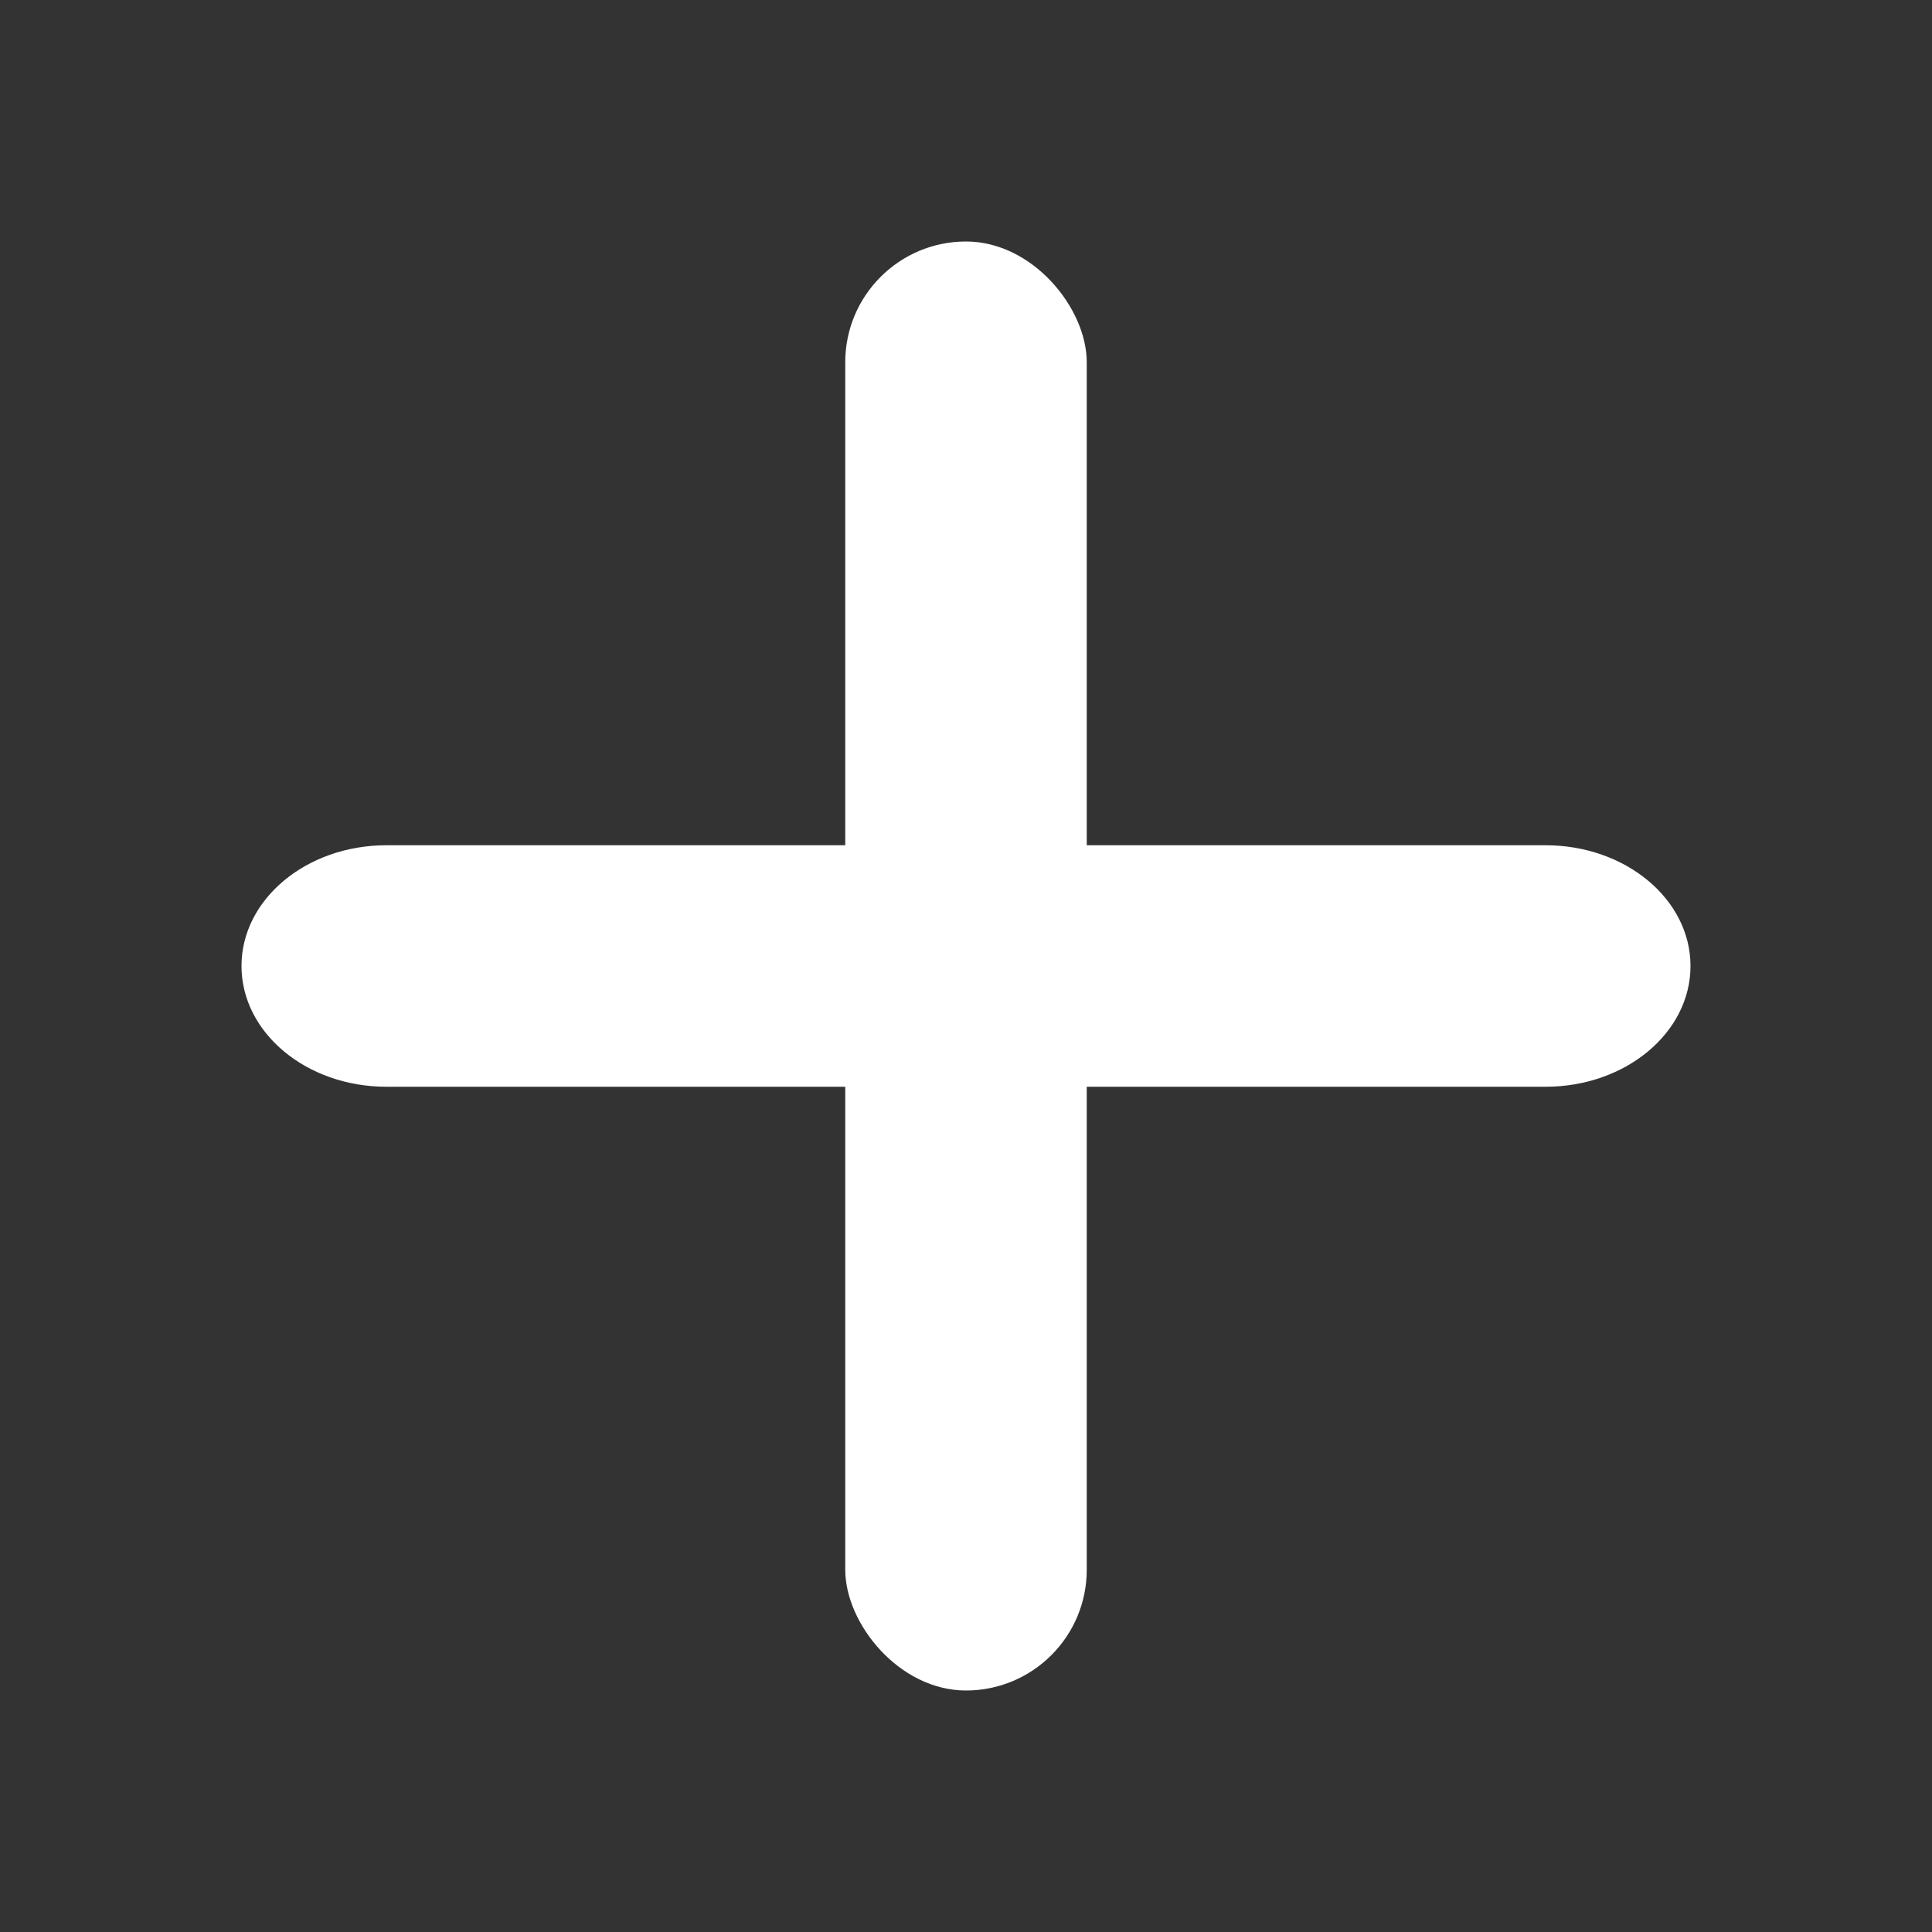
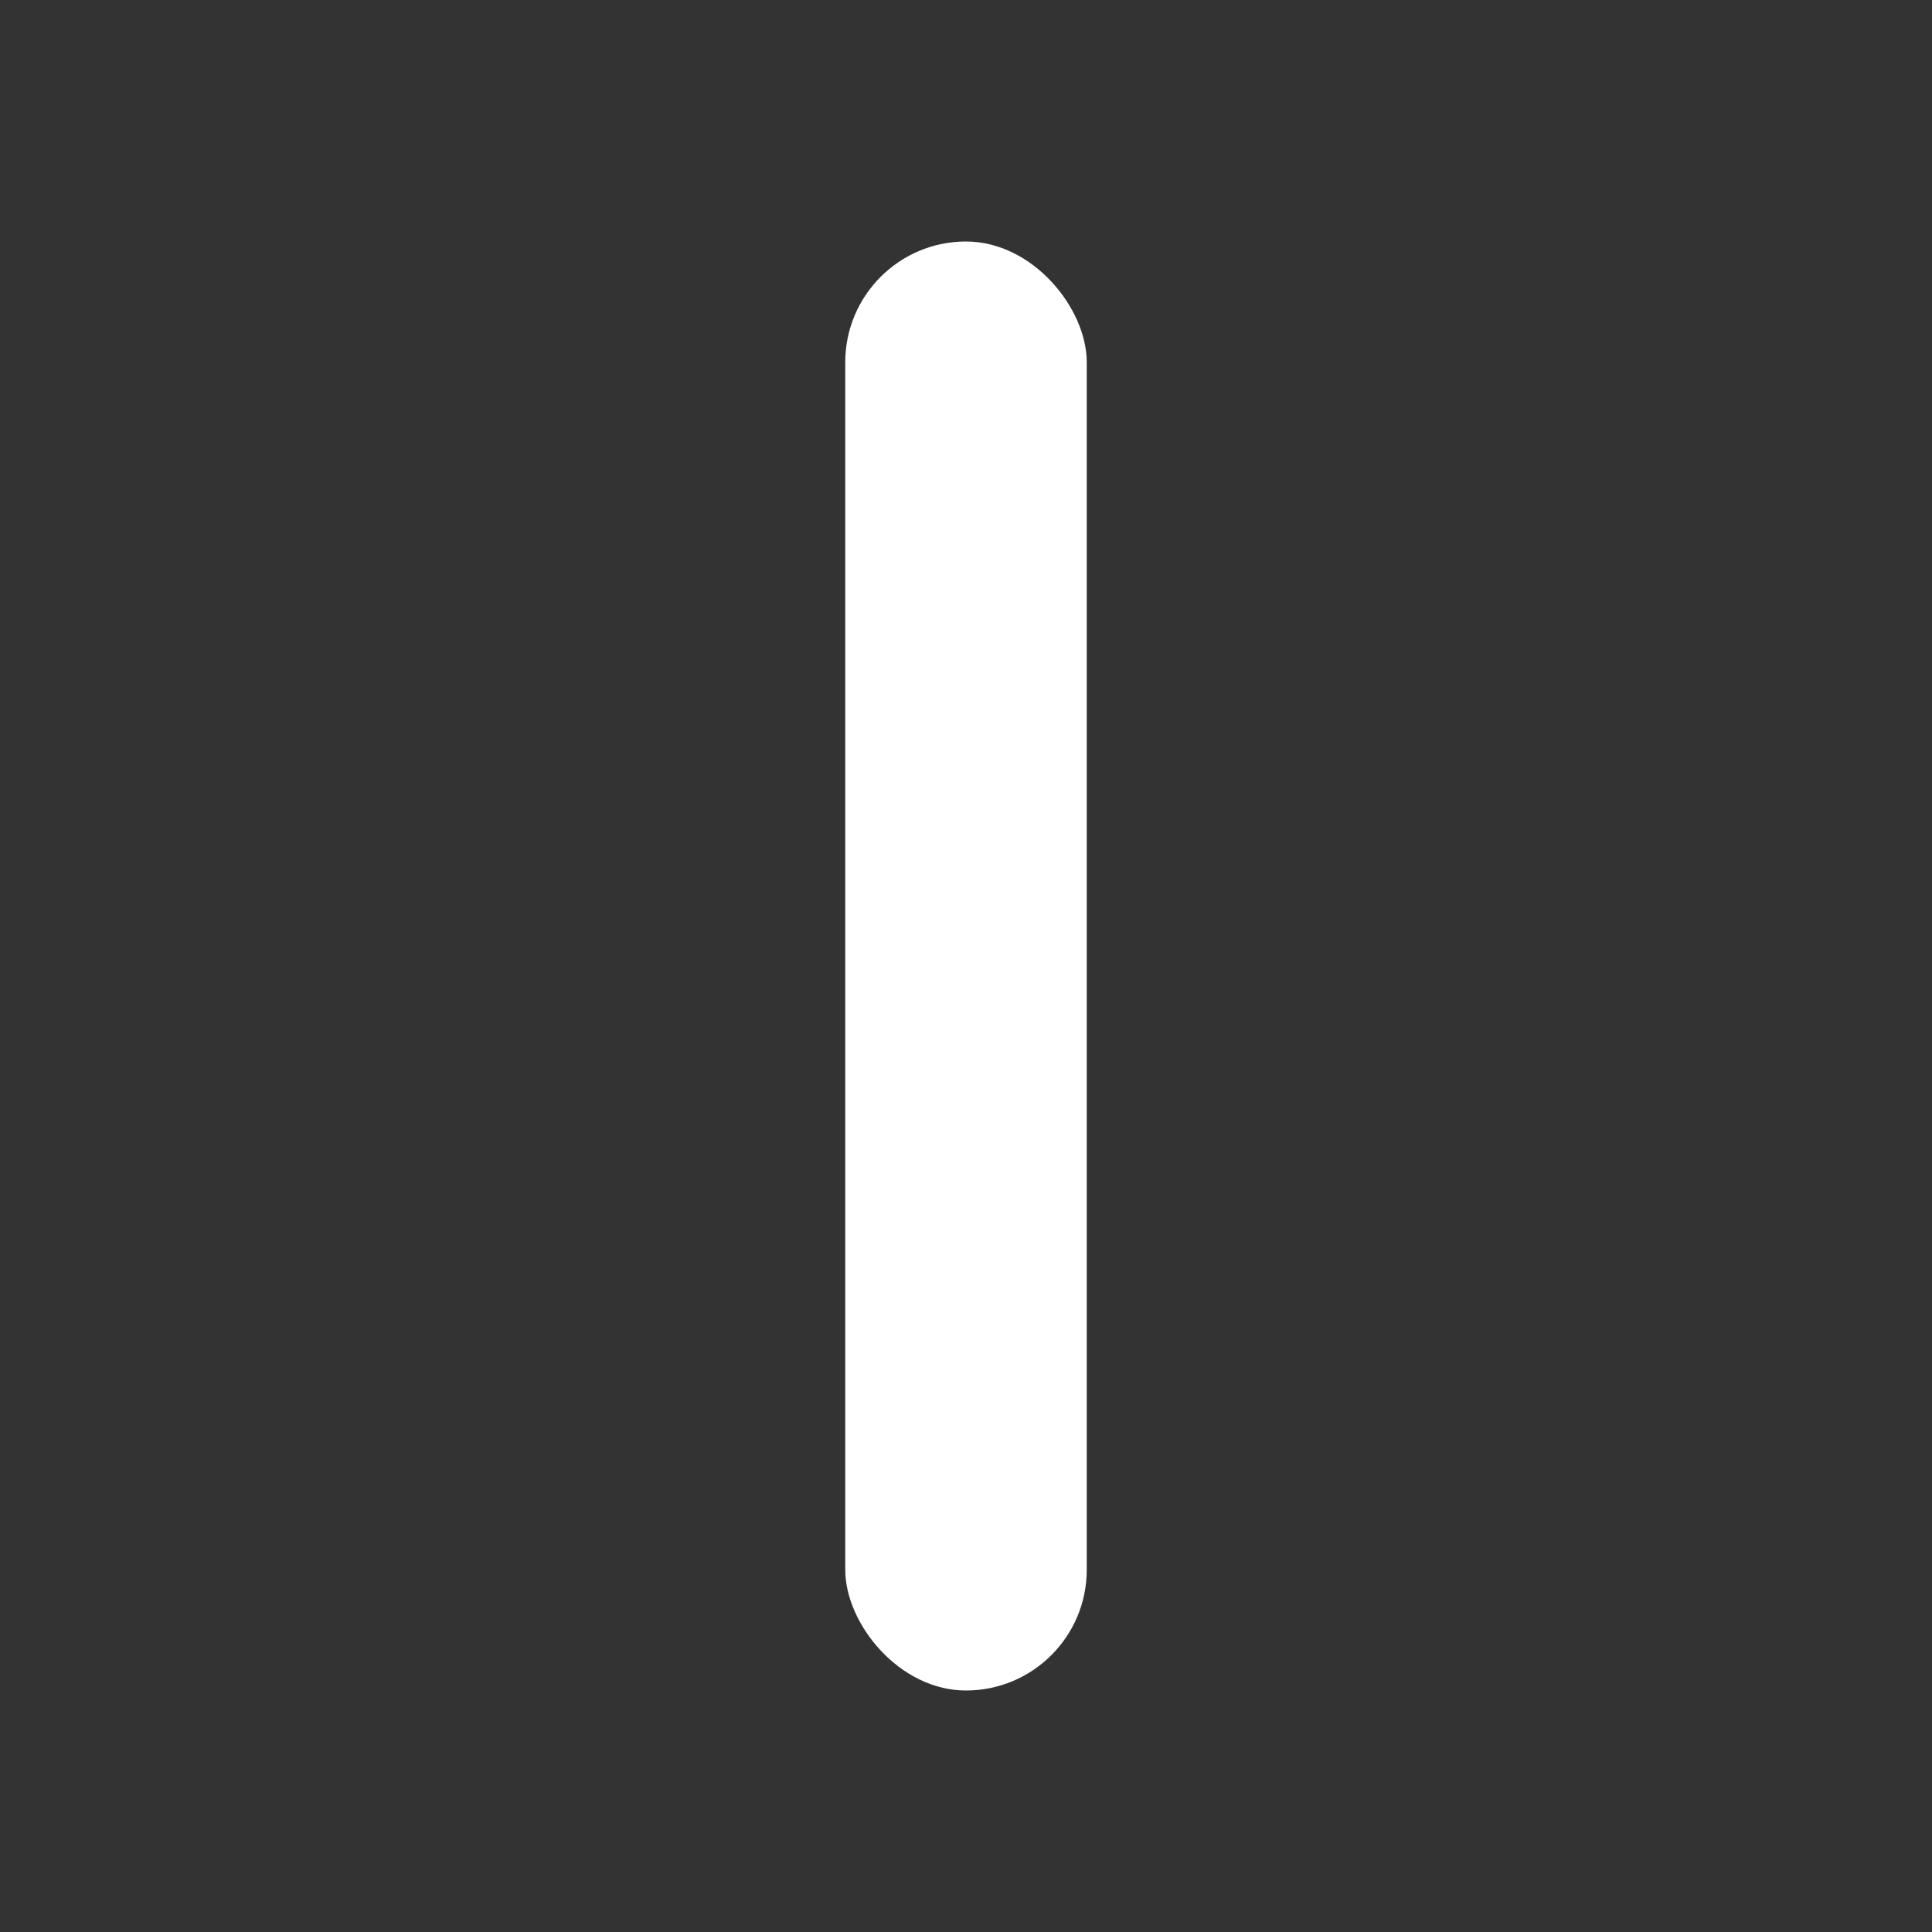
<svg xmlns="http://www.w3.org/2000/svg" width="16" height="16" viewBox="0 0 16 16" fill="none">
  <rect x="0" y="0" width="16" height="16" fill="#333333" stroke="none" />
  <g id="icon">
    <rect id="Rectangle 196" x="7" y="2" width="2" height="12" rx="1" fill="white" />
-     <path id="Rectangle 197" d="M3.2 9C2.537 9 2 8.552 2 8C2 7.448 2.537 7 3.2 7H12.8C13.463 7 14 7.448 14 8C14 8.552 13.463 9 12.8 9H3.2Z" fill="white" />
  </g>
</svg>